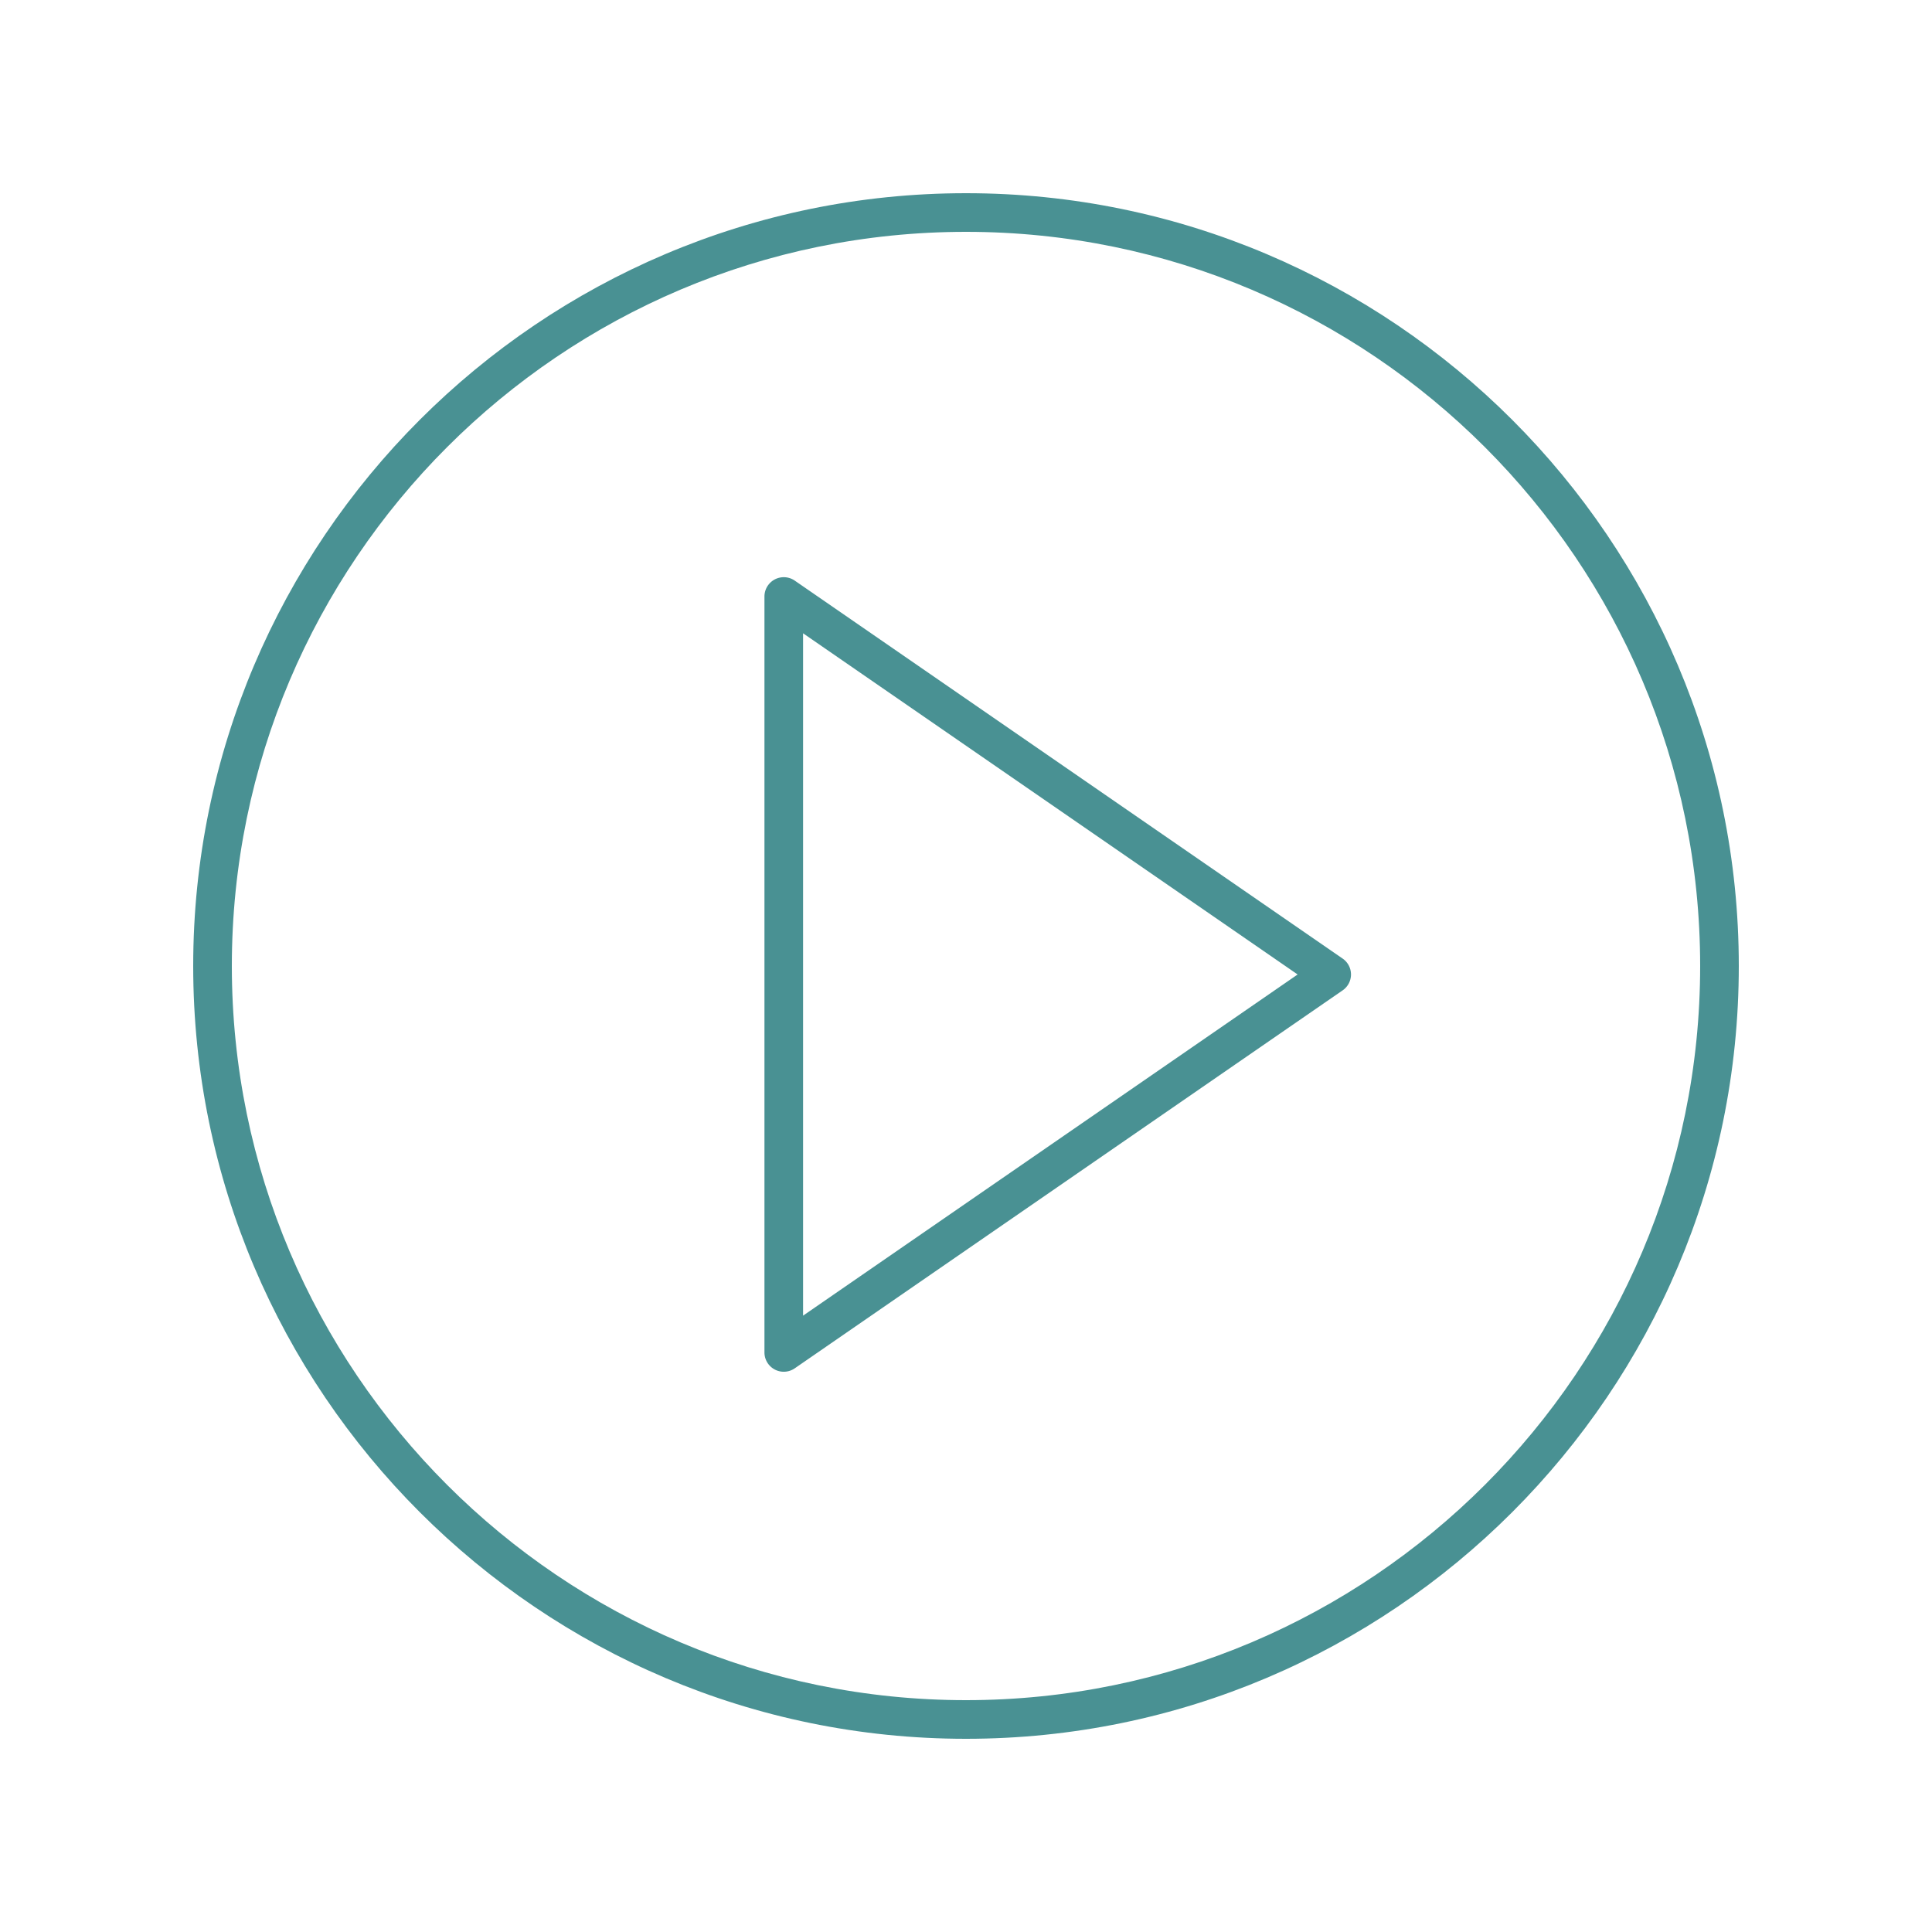
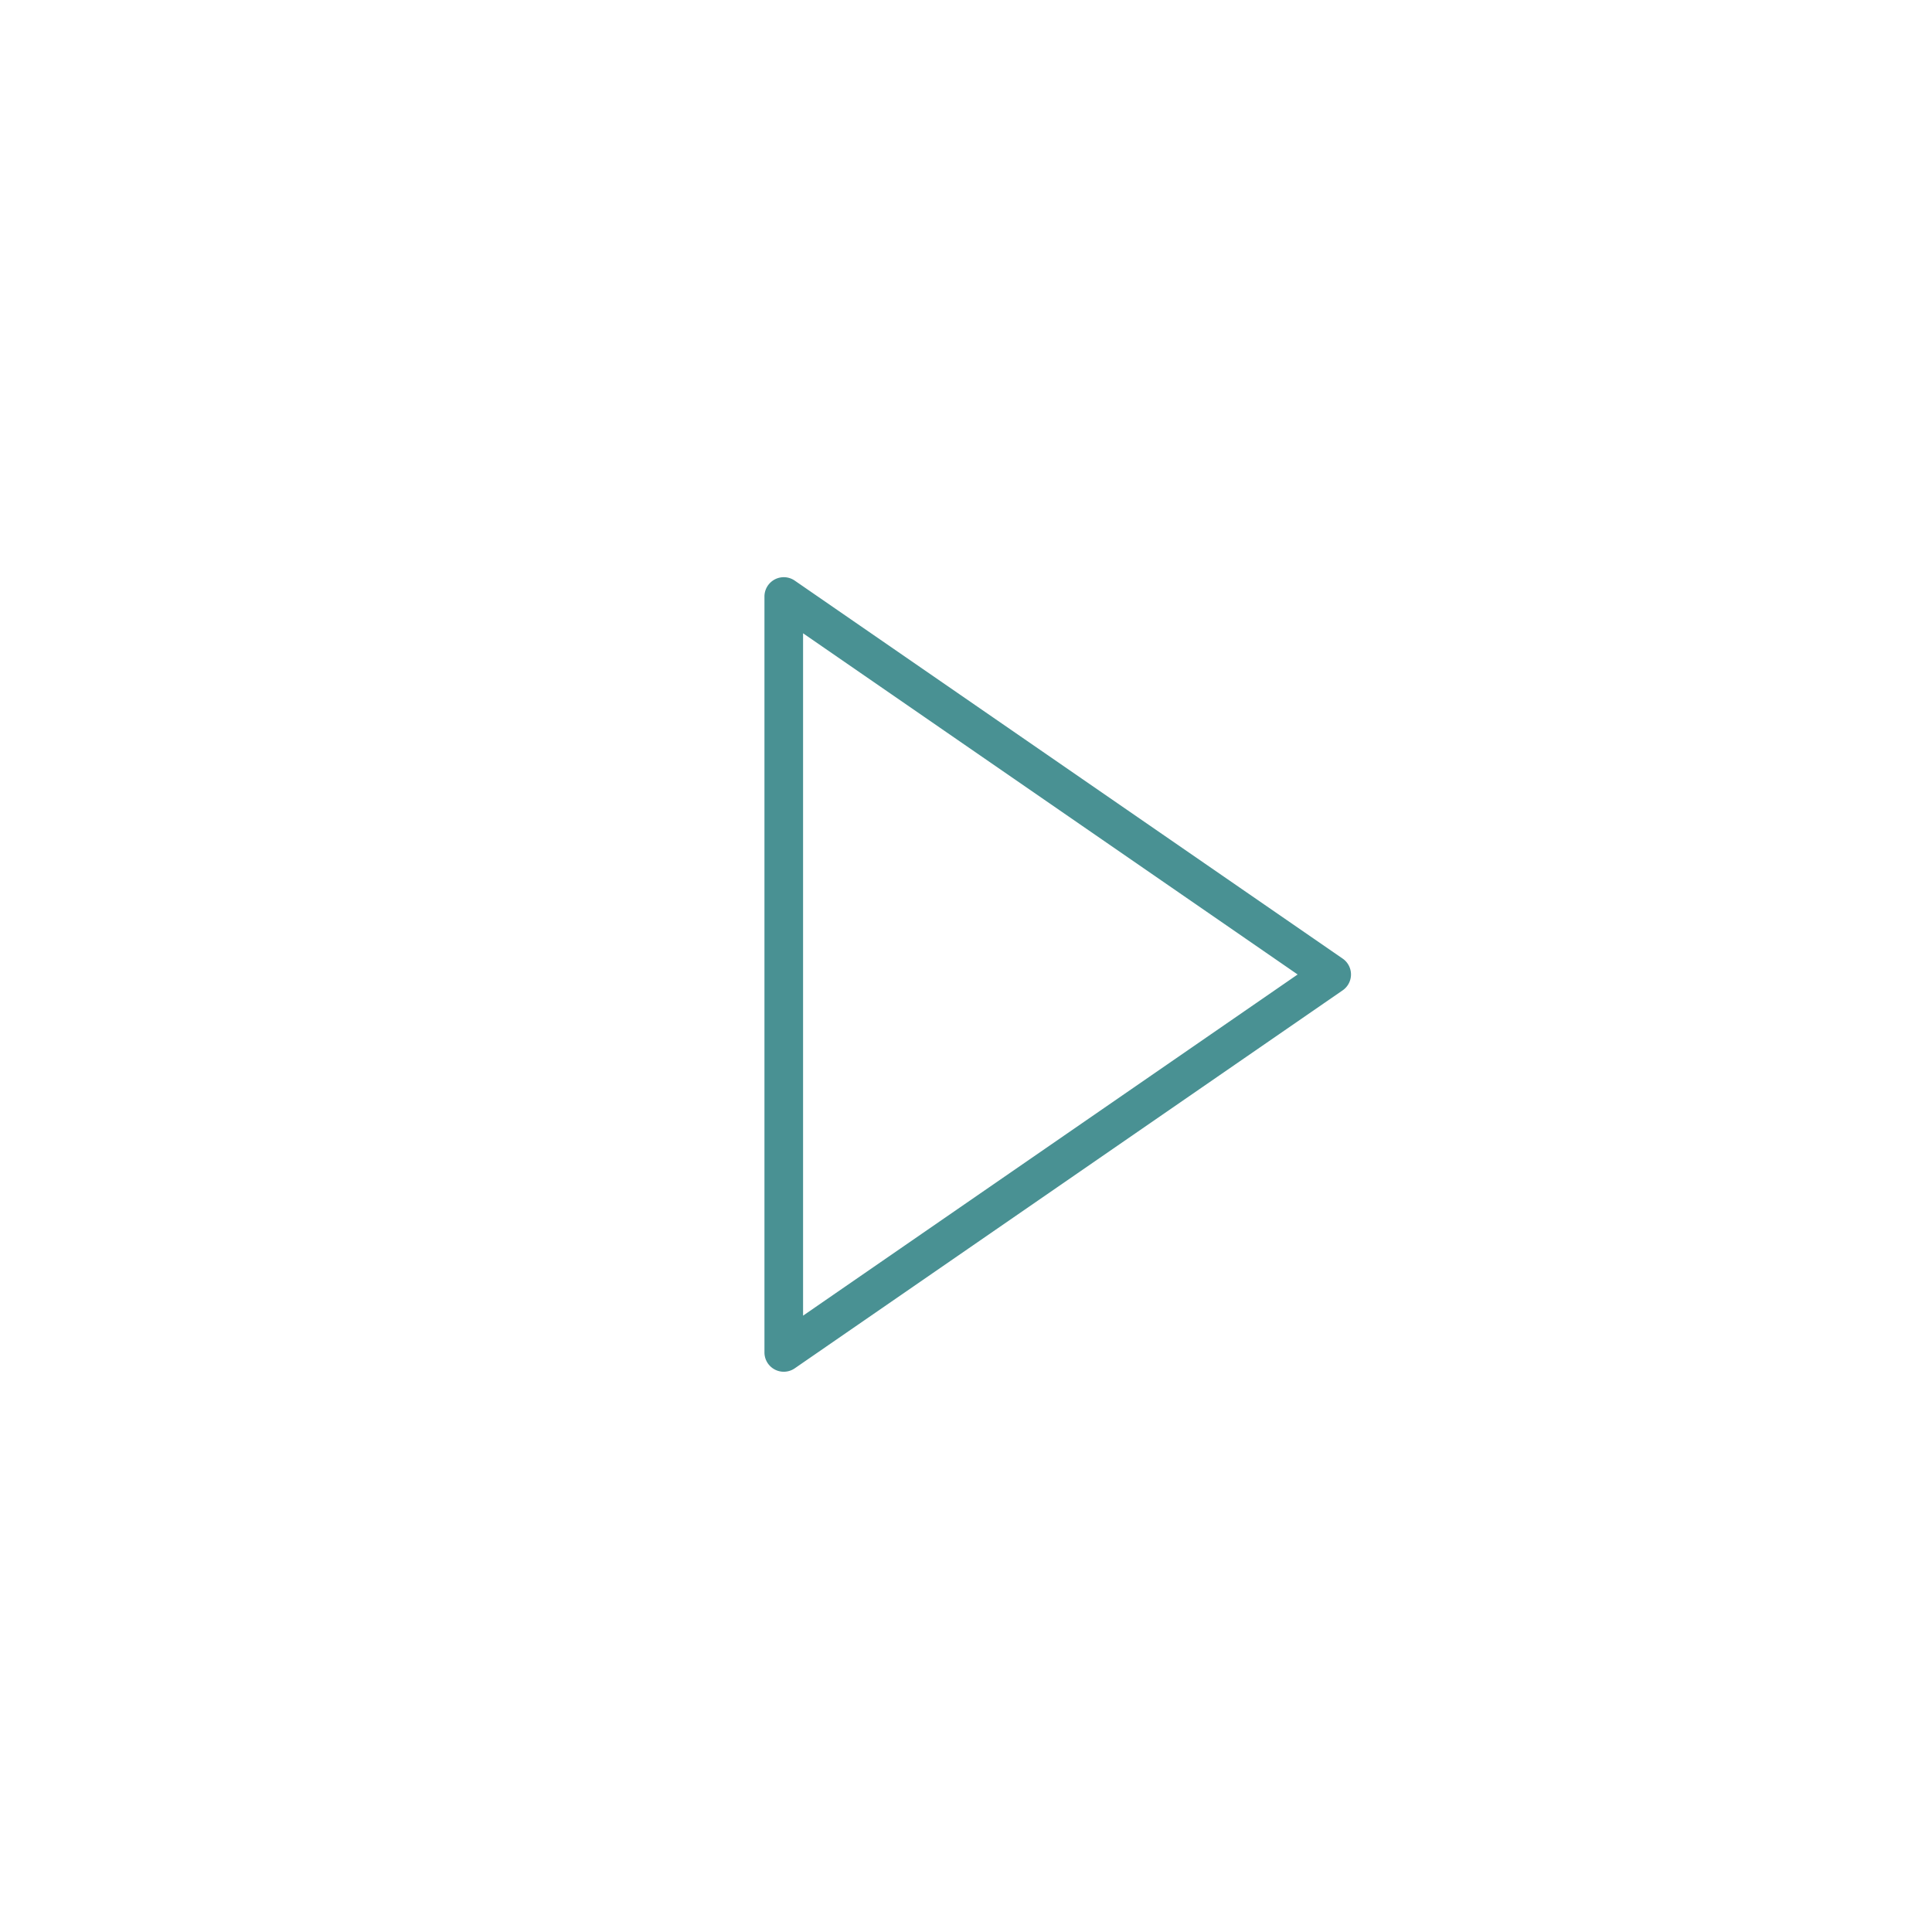
<svg xmlns="http://www.w3.org/2000/svg" version="1.1" width="512" height="512" x="0" y="0" viewBox="0 0 100 100" style="enable-background:new 0 0 512 512" xml:space="preserve" class="">
  <g>
    <path d="M69.493 49.615 41.135 30.052a1 1 0 0 0-1.567.823v39.127a1 1 0 0 0 1.567.823l28.358-19.563a.998.998 0 0 0 0-1.647zM41.567 68.098V32.779l25.598 17.66z" fill="#499193" opacity="1" data-original="#000000" class="" />
-     <path d="M50 10c-22.056 0-40 17.944-40 40s17.944 40 40 40 40-17.944 40-40-17.944-40-40-40zm0 78c-20.953 0-38-17.047-38-38s17.047-38 38-38 38 17.047 38 38-17.047 38-38 38z" fill="#499193" opacity="1" data-original="#000000" class="" />
  </g>
</svg>